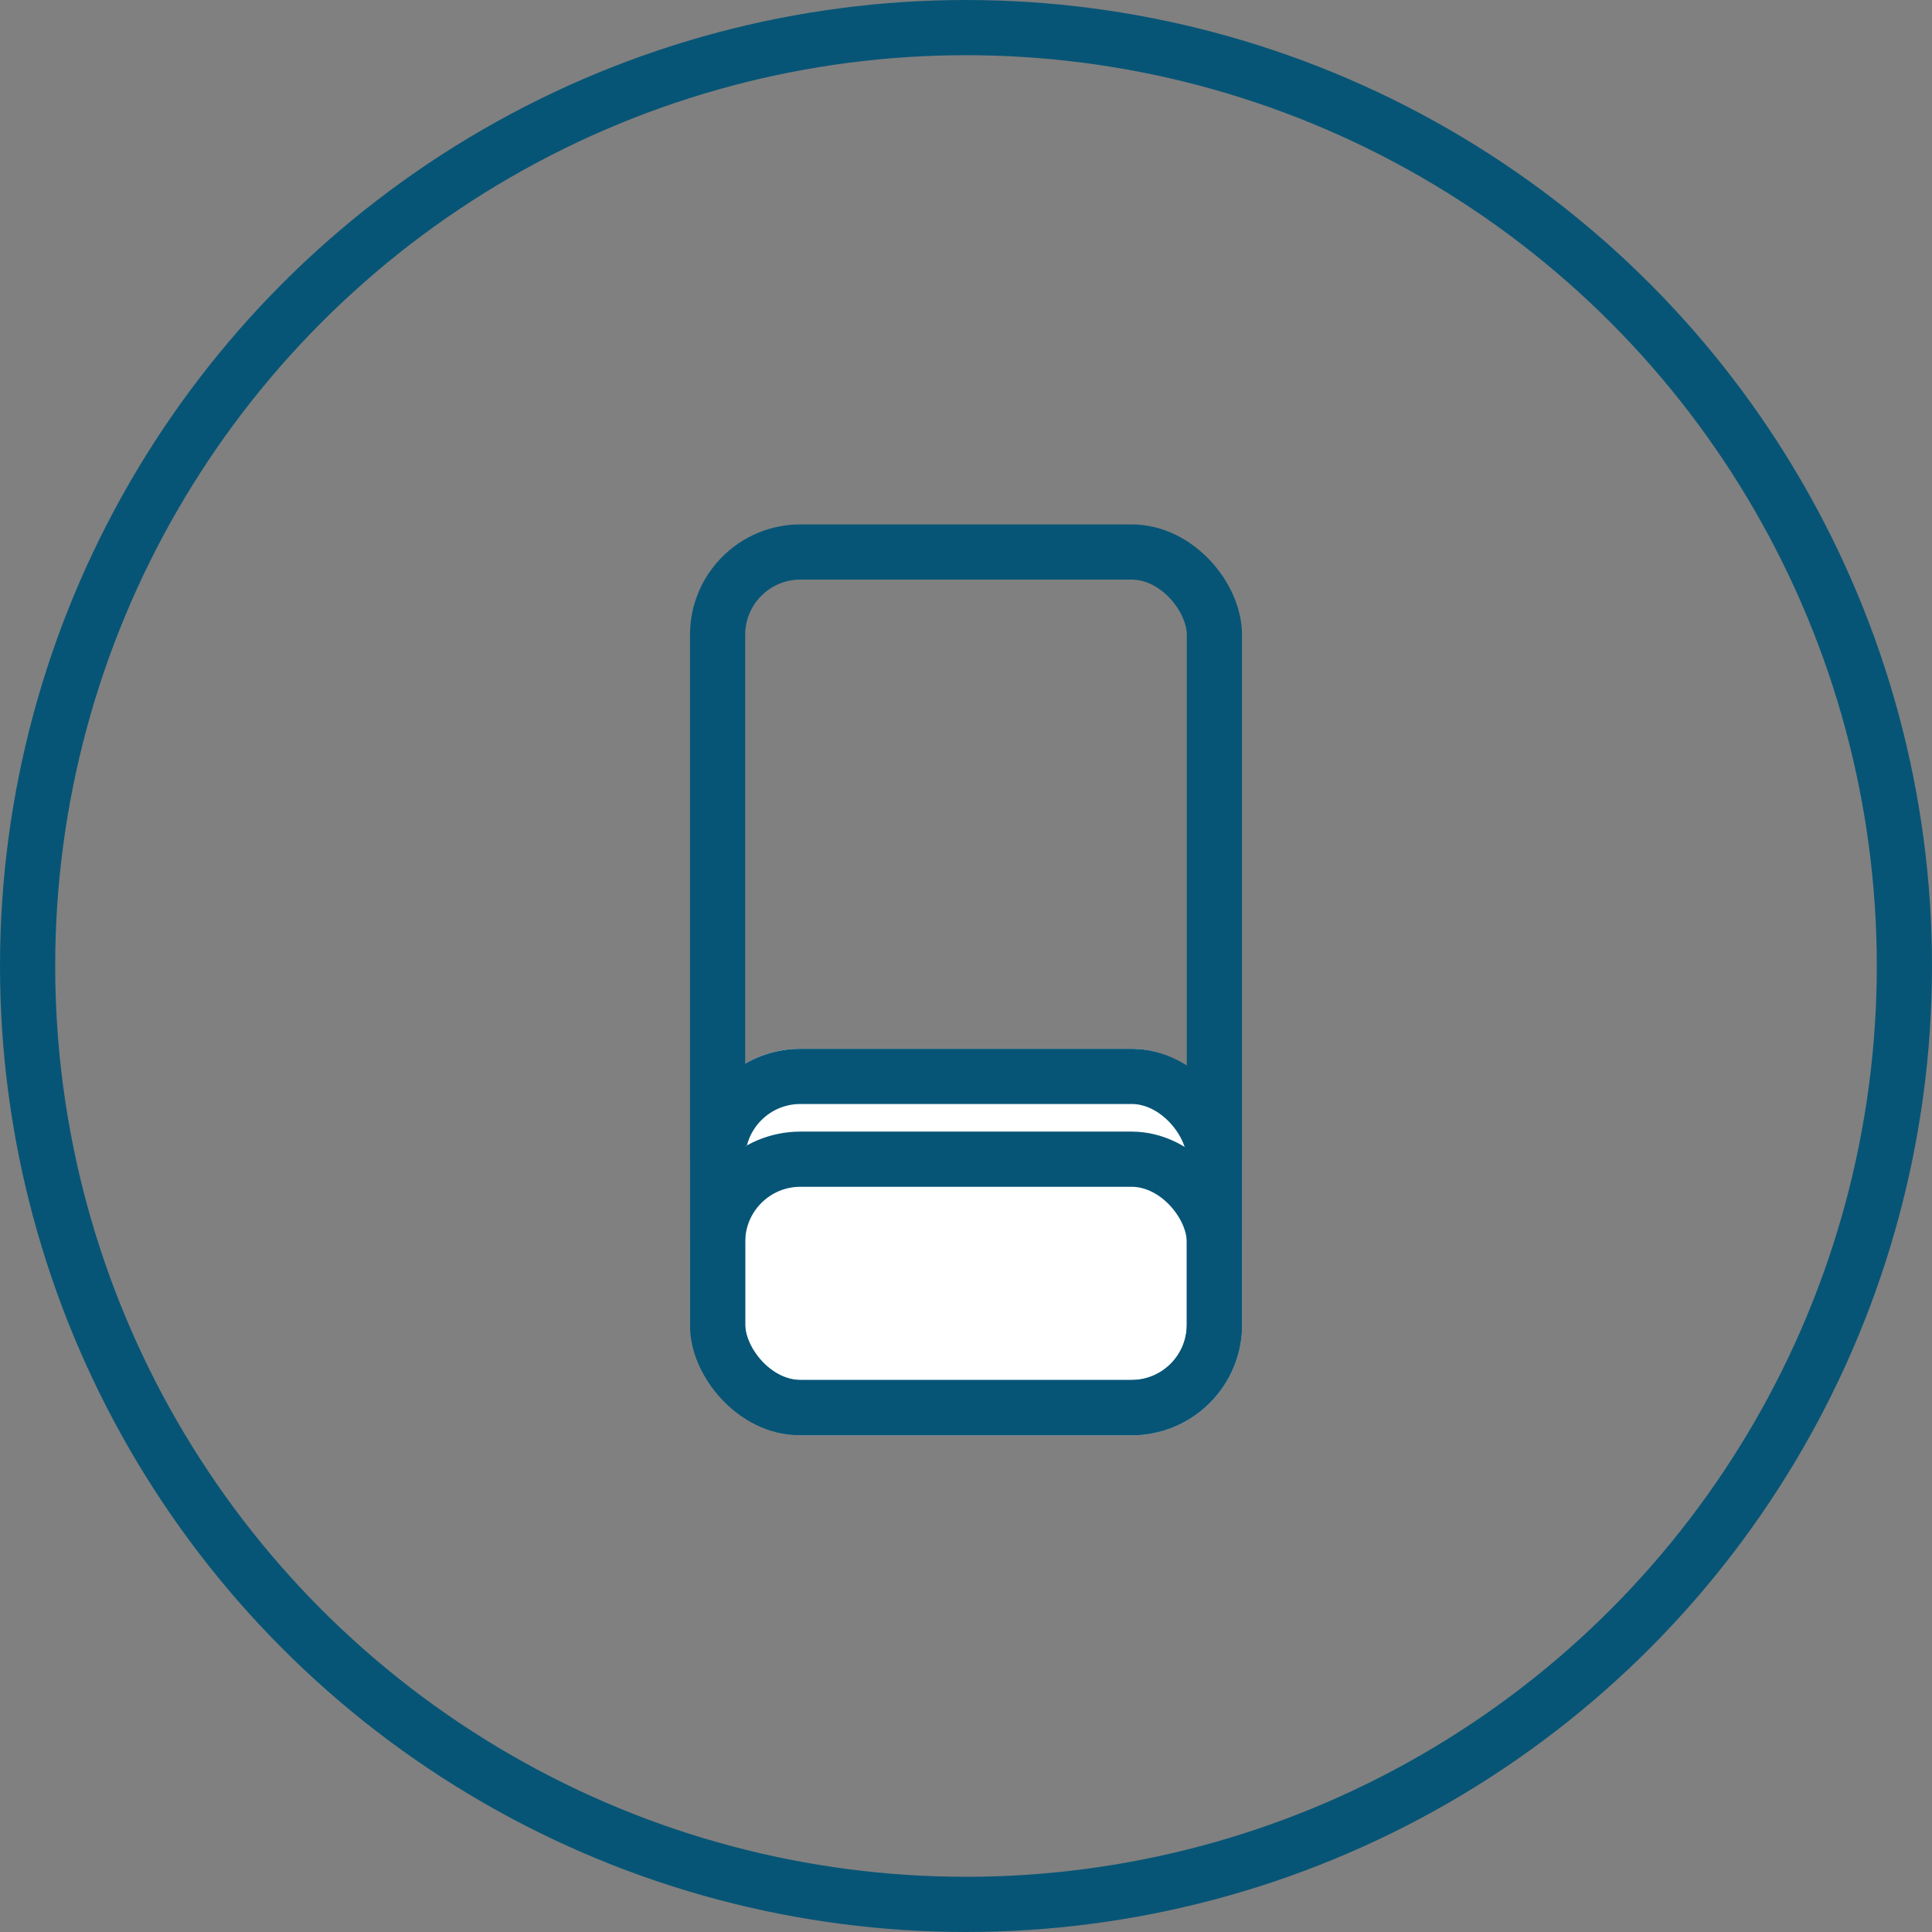
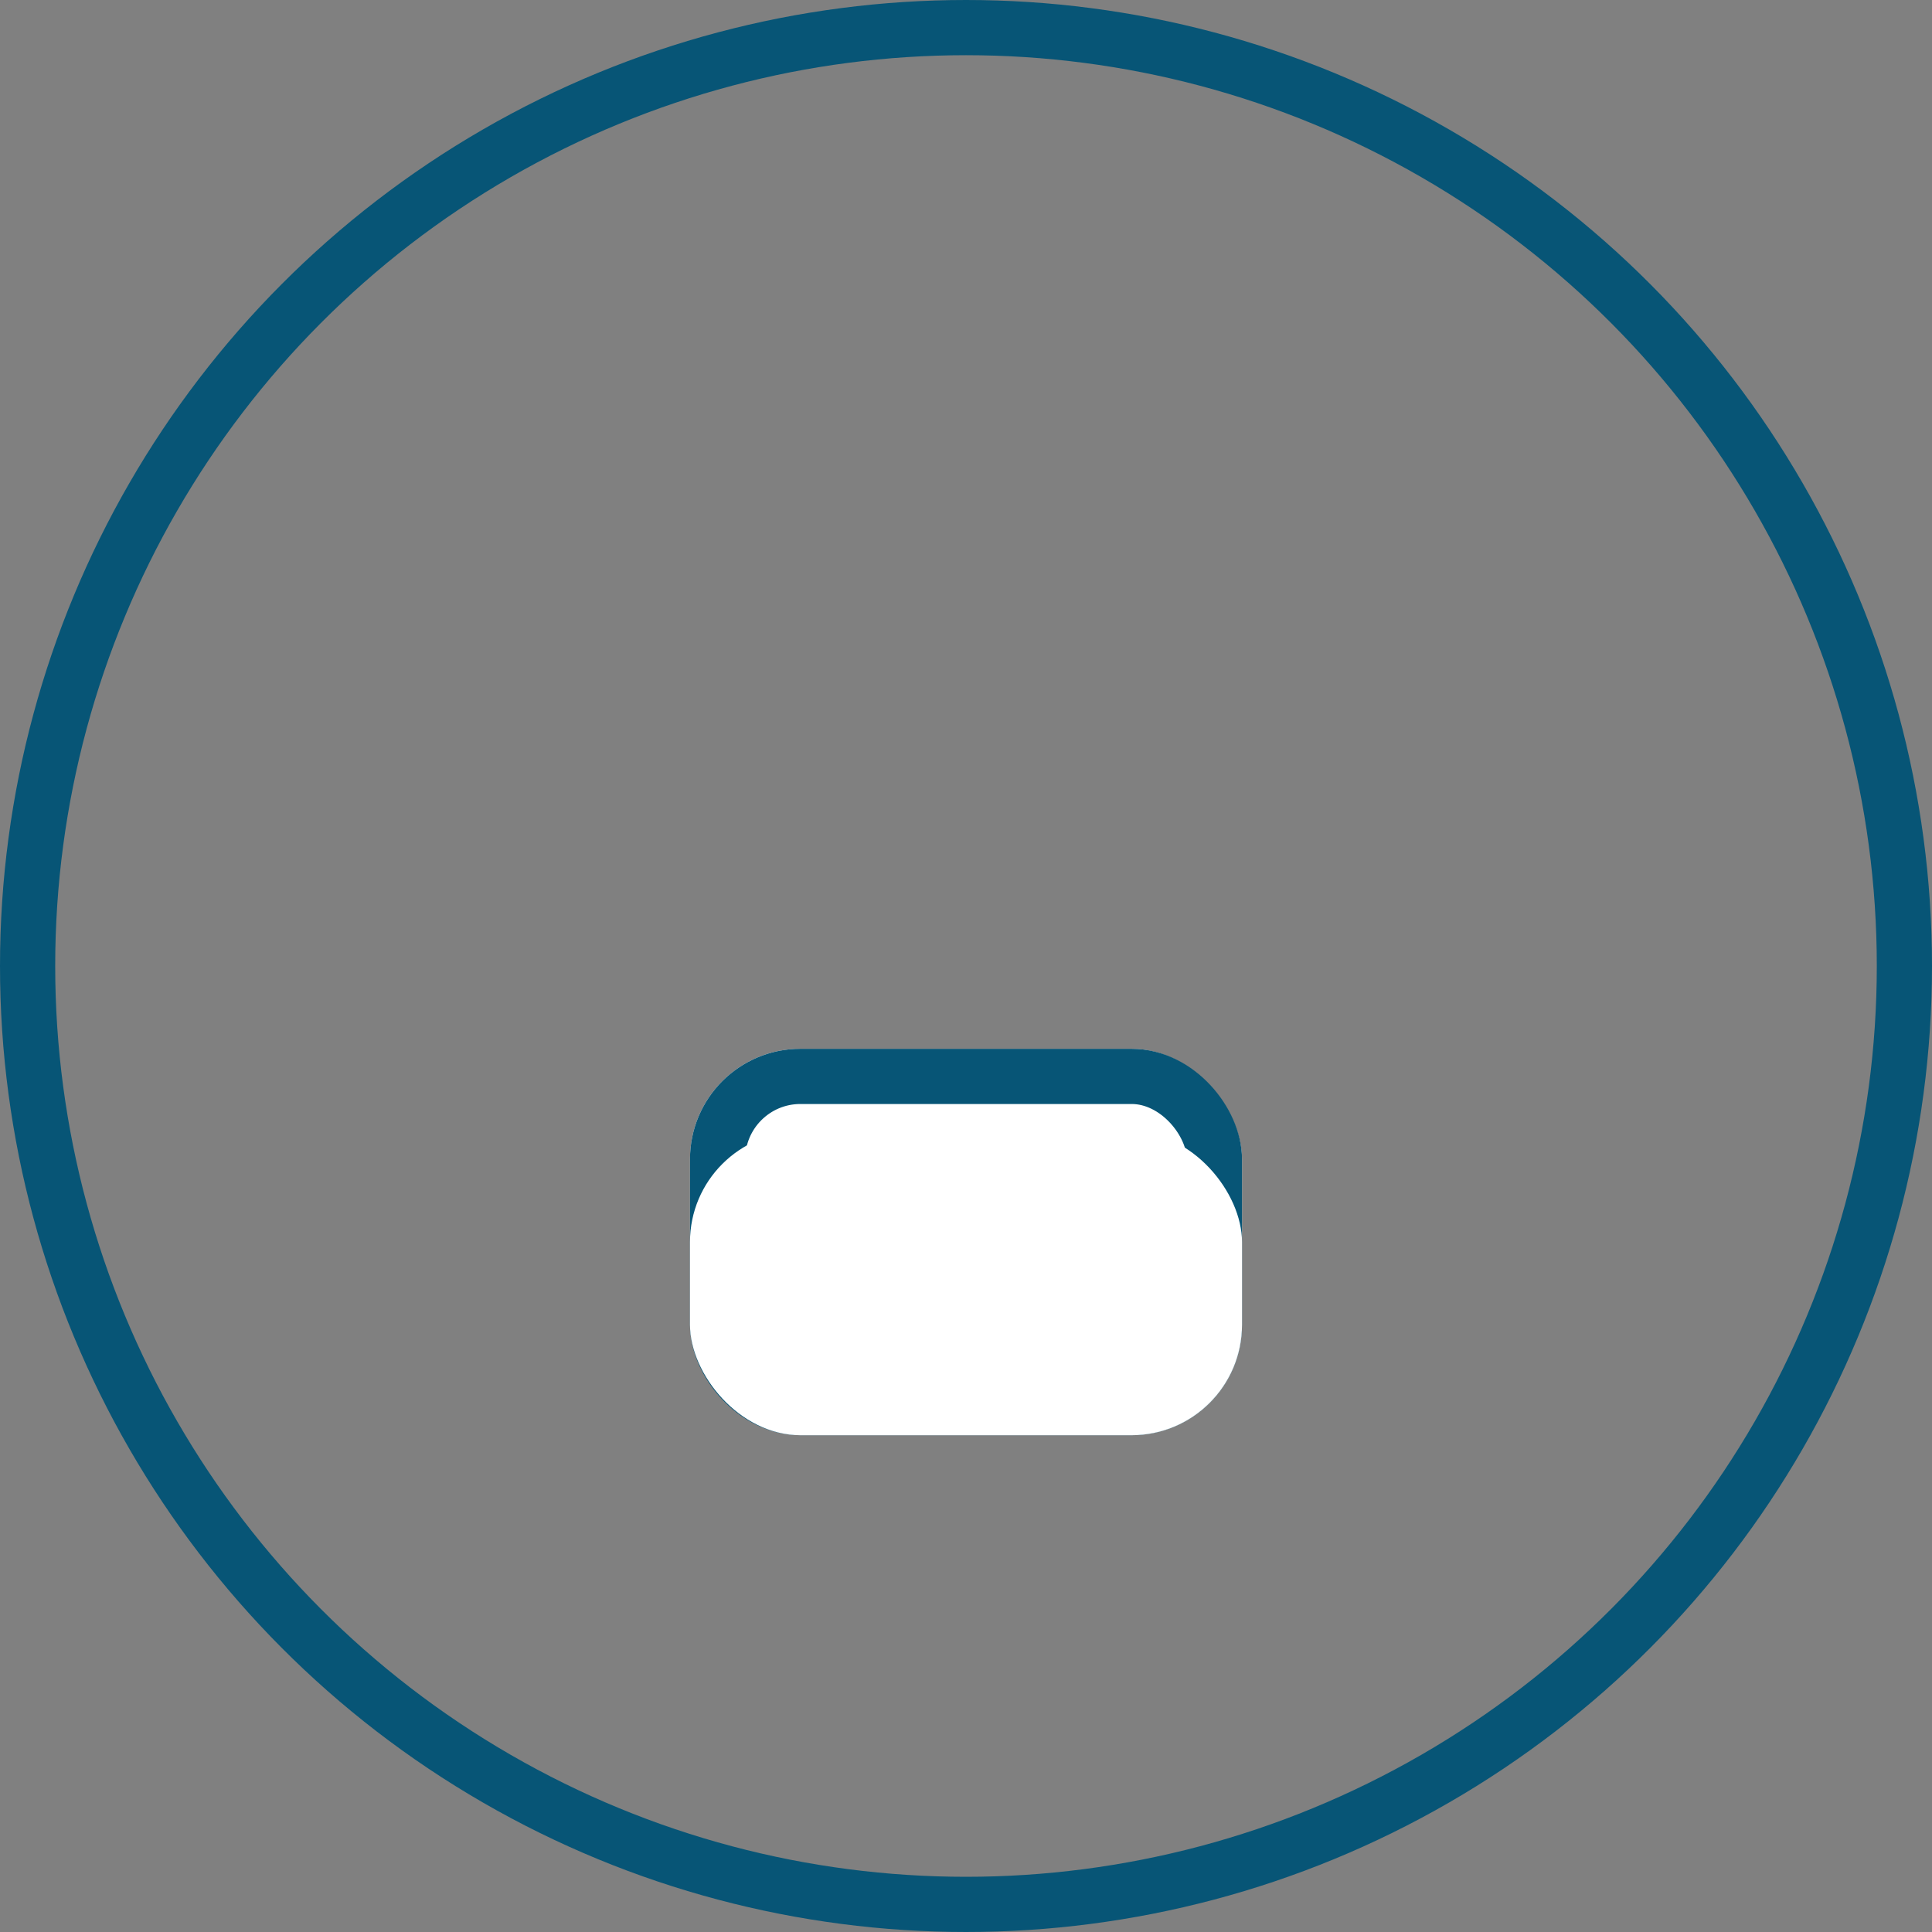
<svg xmlns="http://www.w3.org/2000/svg" width="70" height="70" viewBox="0 0 70 70">
  <rect x="0" y="0" width="70" height="70" fill="#808080" stroke="none" />
  <defs>
    <style>.a{fill:#fff;}.a,.b{stroke:#075576;stroke-width:2px;}.b,.d{fill:none;}.c{stroke:none;}</style>
  </defs>
  <g transform="translate(-140 -356)">
    <g class="a" transform="translate(165 394)">
      <rect class="c" width="20" height="14" rx="4" />
      <rect class="d" x="1" y="1" width="18" height="12" rx="3" />
    </g>
    <g class="a" transform="translate(165 397)">
      <rect class="c" width="20" height="11" rx="4" />
-       <rect class="d" x="1" y="1" width="18" height="9" rx="3" />
    </g>
    <g class="b" transform="translate(140 356)">
      <circle class="c" cx="35" cy="35" r="35" />
      <circle class="d" cx="35" cy="35" r="34" />
    </g>
    <g class="b" transform="translate(165 375)">
      <rect class="c" width="20" height="33" rx="4" />
-       <rect class="d" x="1" y="1" width="18" height="31" rx="3" />
    </g>
  </g>
</svg>